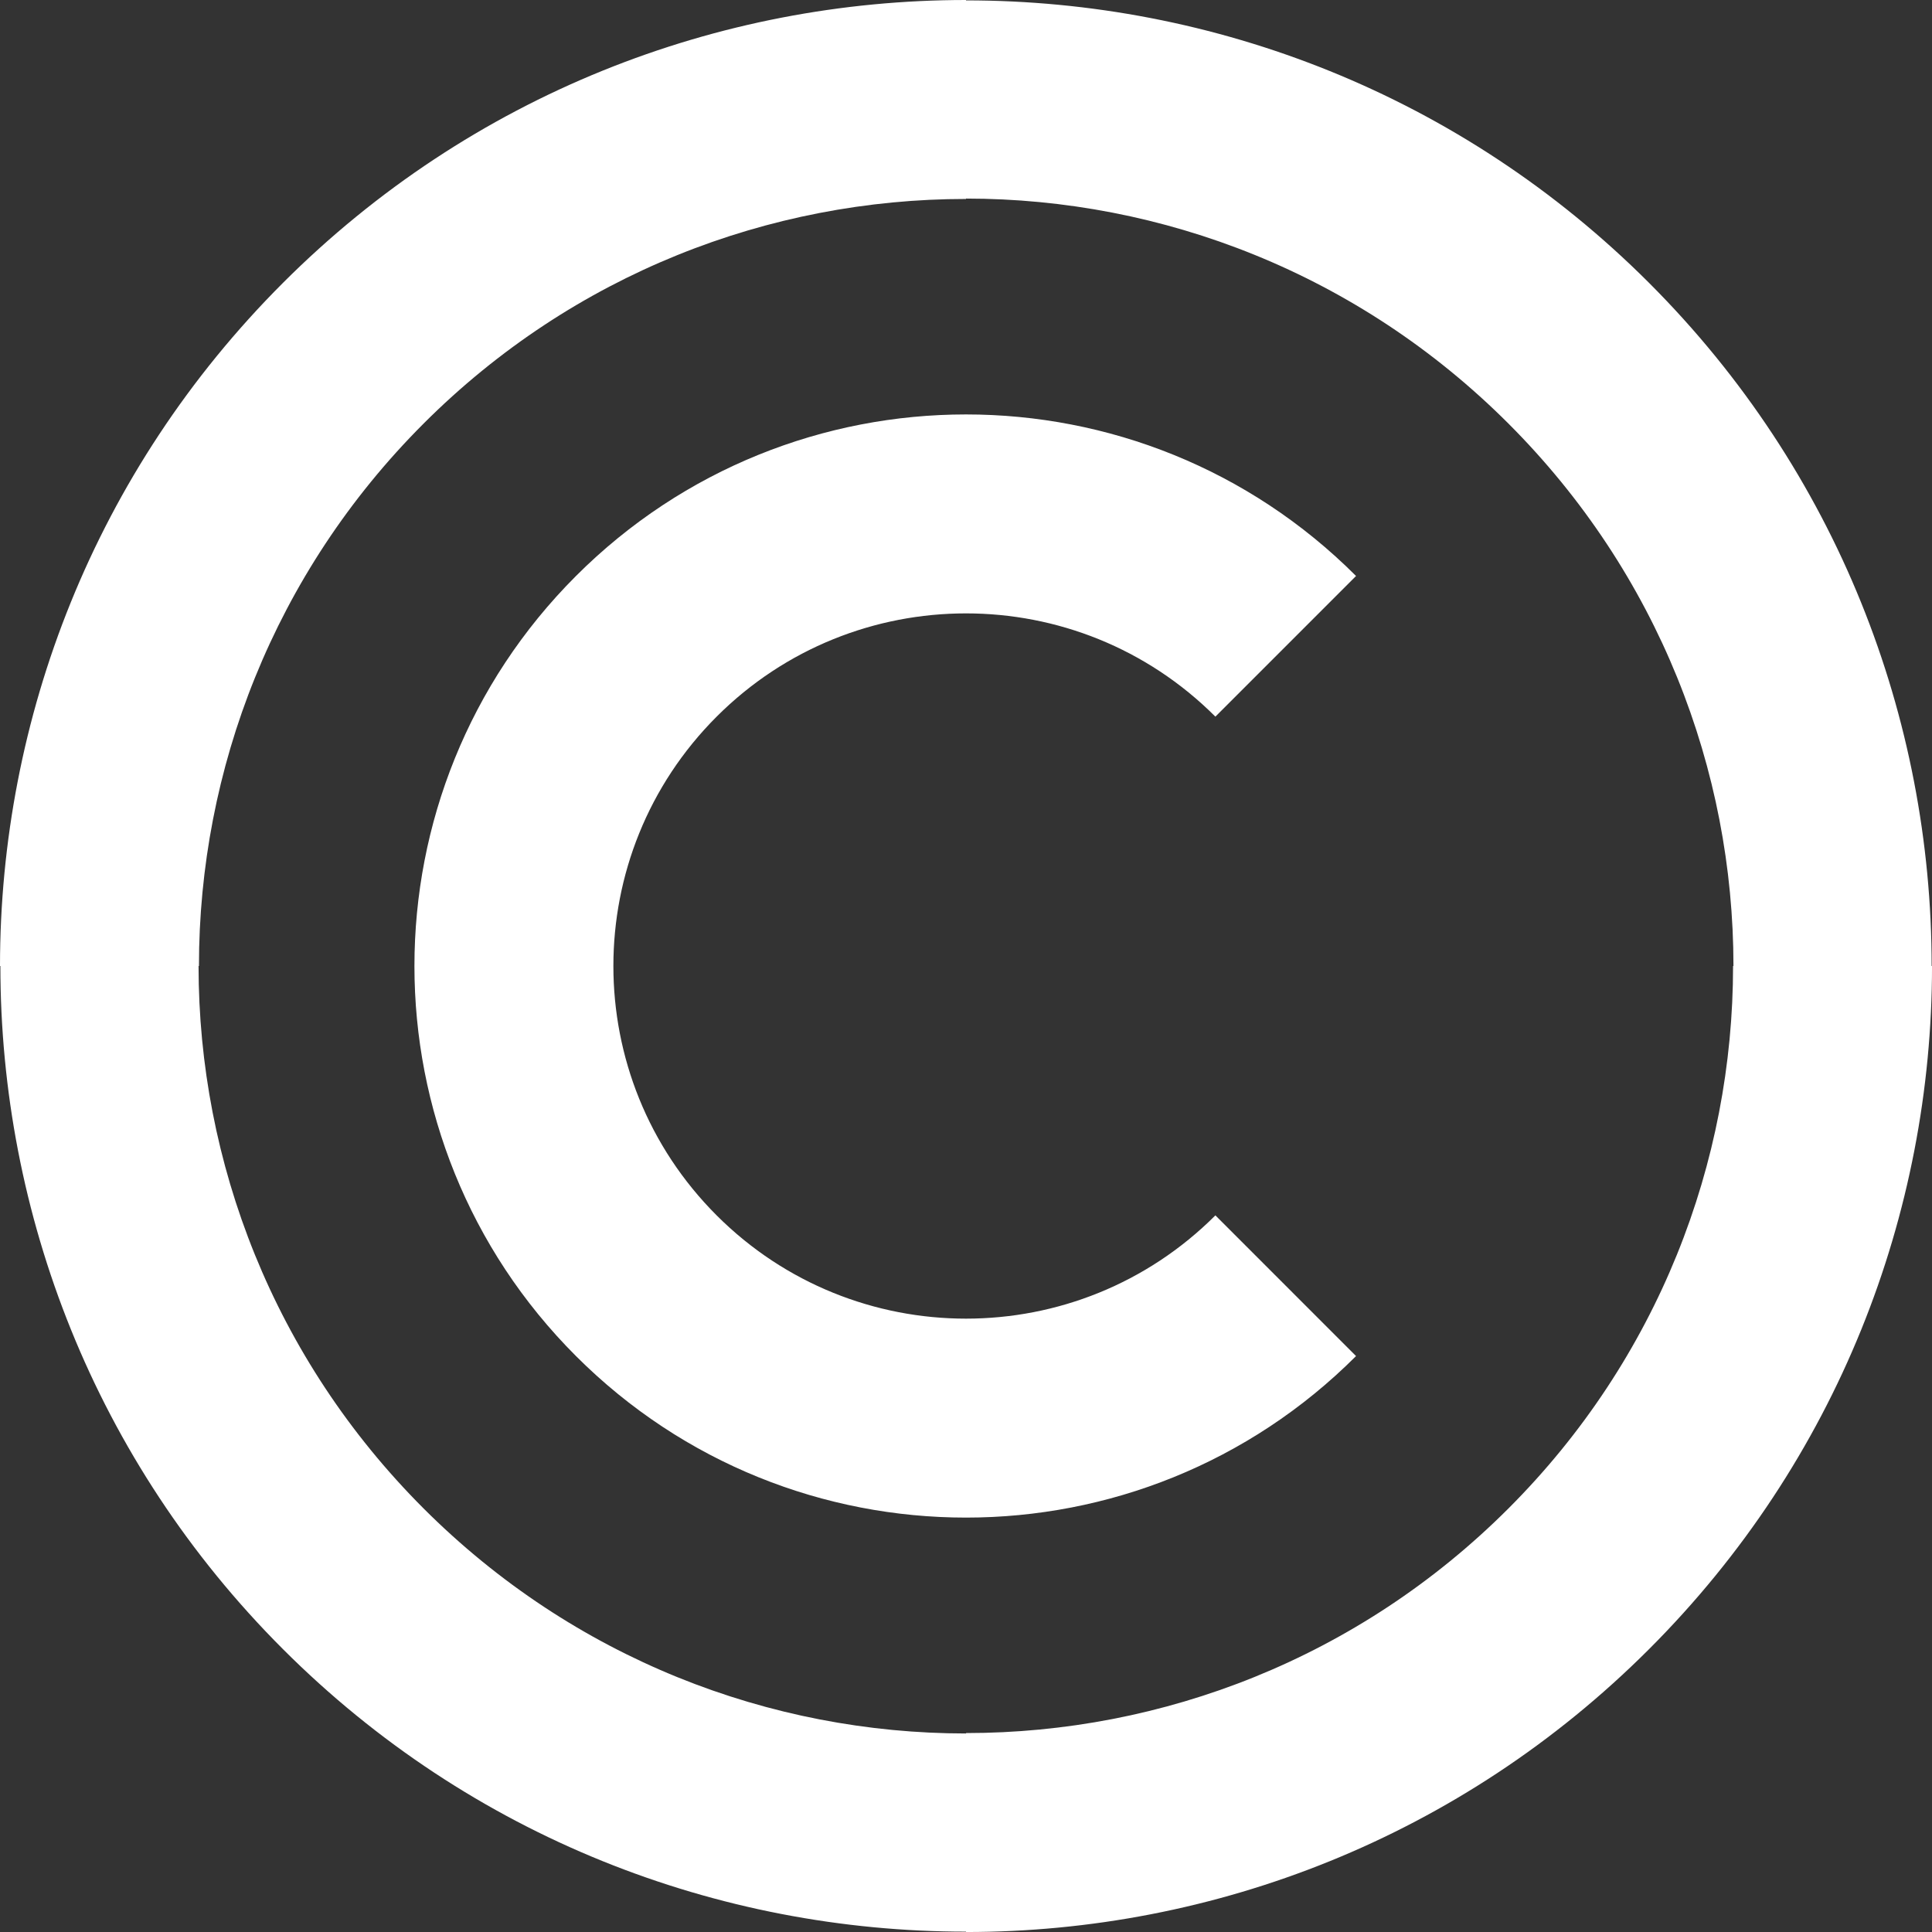
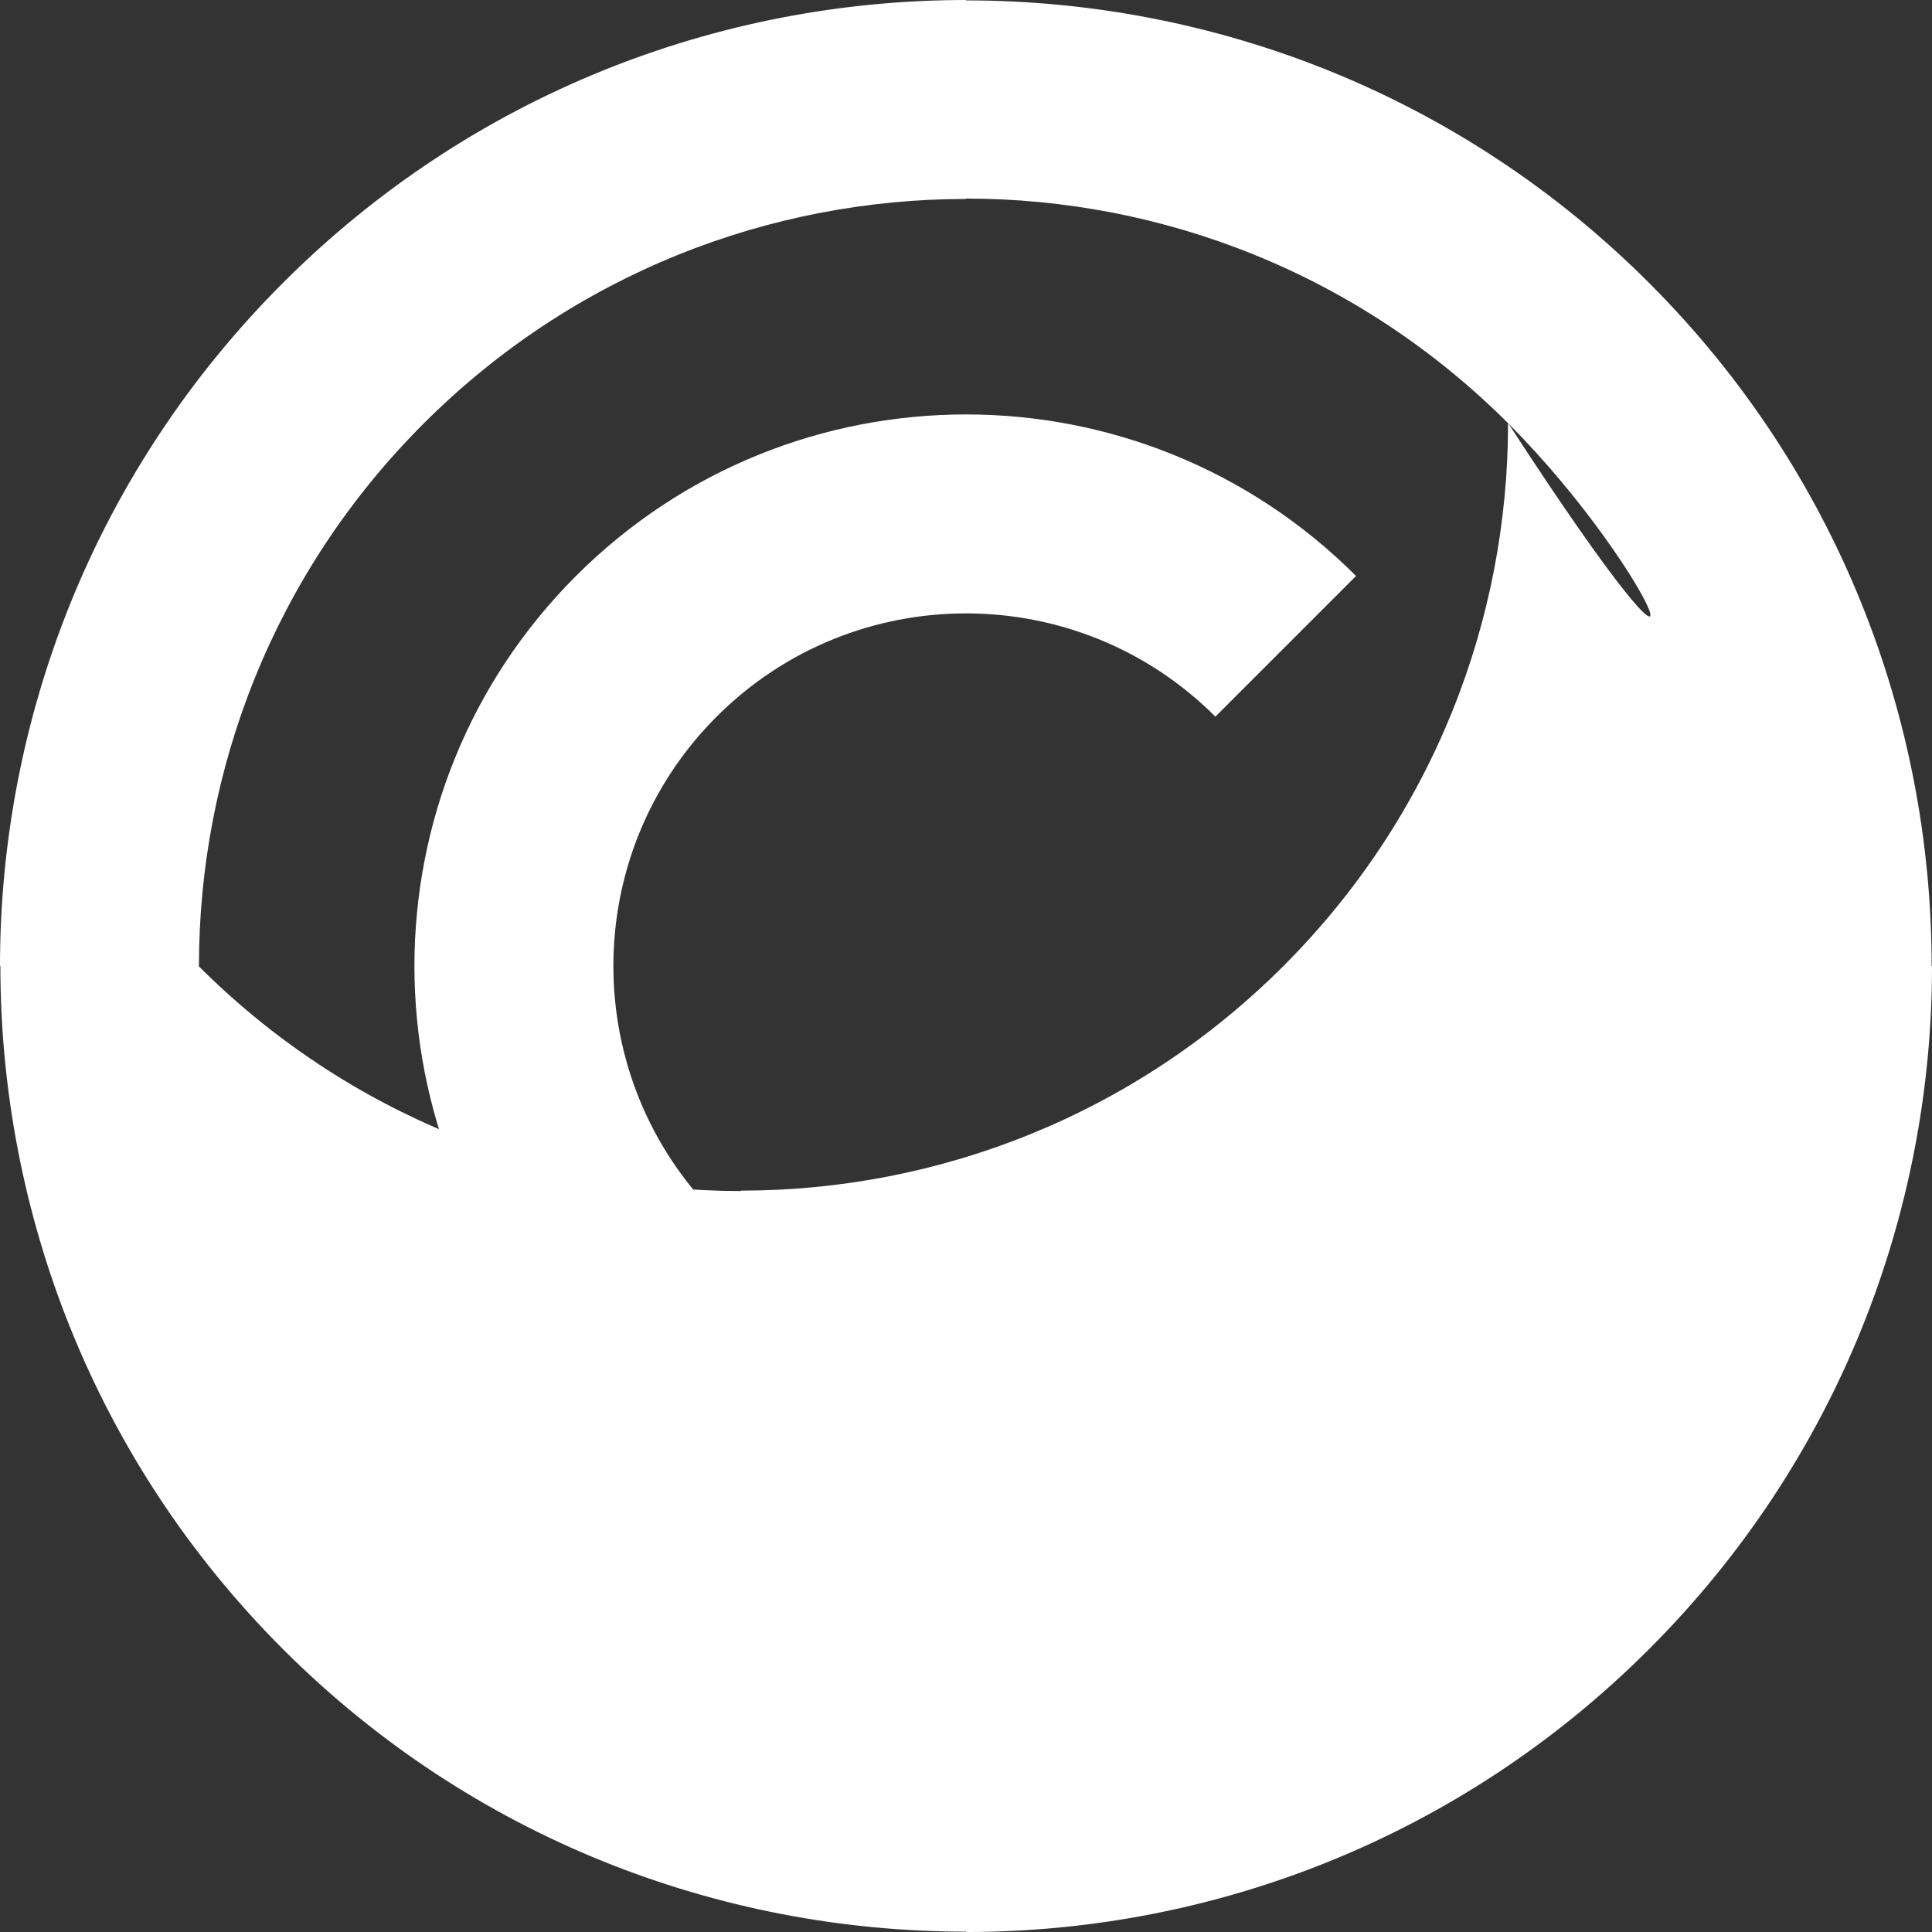
<svg xmlns="http://www.w3.org/2000/svg" fill="#000000" height="1474" preserveAspectRatio="xMidYMid meet" version="1" viewBox="0.0 0.0 1474.0 1474.0" width="1474" zoomAndPan="magnify">
  <rect x="0.0" y="0.0" width="1474.0" height="1474.0" fill="#333333" stroke="none" />
  <g id="change1_1">
-     <path d="M1034.582,1034.594c-82.158,82.17-189.878,123.242-297.574,123.242s-215.411-41.072-297.574-123.242 s-123.249-189.89-123.249-297.58c0-107.702,41.085-215.41,123.249-297.574c82.164-82.169,189.878-123.254,297.574-123.254 s215.416,41.085,297.574,123.254L927.27,546.758c-52.528-52.522-121.396-78.781-190.262-78.781 c-68.867,0-137.739,26.258-190.256,78.781c-52.517,52.517-78.781,121.383-78.781,190.256c0,68.873,26.264,137.728,78.781,190.244 s121.389,78.787,190.256,78.787c68.866,0,137.733-26.271,190.262-78.787L1034.582,1034.594L1034.582,1034.594z M1258.167,215.854 L1258.167,215.854c143.707,143.701,215.561,332.349,215.561,521.159h0.288c0,188.612-71.949,377.255-215.849,521.154l0,0l0,0 c-143.898,143.898-332.528,215.848-521.159,215.848v-0.288c-188.804,0-377.458-71.854-521.16-215.56l0,0l0,0 C72.147,1114.461,0.294,925.818,0.294,737.014H0c0-188.63,71.949-377.267,215.848-521.159l0,0v-0.006 C359.747,71.949,548.383,0,737.008,0v0.3c188.811,0,377.465,71.854,521.159,215.548V215.854L1258.167,215.854z M1150.855,323.173 v-0.006l0,0c-114.462-114.45-264.227-171.668-413.848-171.668v0.294c-149.795,0-299.589,57.129-413.841,171.375l0,0v0.006 c-114.251,114.246-171.38,264.04-171.38,413.841h-0.294c0,149.603,57.225,299.38,171.674,413.842l0,0l0,0 c114.45,114.438,264.227,171.68,413.841,171.68v-0.312c149.801,0,299.59-57.123,413.848-171.368l0,0l0,0 c114.245-114.246,171.368-264.047,171.368-413.842h0.3C1322.523,587.399,1265.305,437.616,1150.855,323.173L1150.855,323.173z" fill="#ffffff" />
+     <path d="M1034.582,1034.594c-82.158,82.17-189.878,123.242-297.574,123.242s-215.411-41.072-297.574-123.242 s-123.249-189.89-123.249-297.58c0-107.702,41.085-215.41,123.249-297.574c82.164-82.169,189.878-123.254,297.574-123.254 s215.416,41.085,297.574,123.254L927.27,546.758c-52.528-52.522-121.396-78.781-190.262-78.781 c-68.867,0-137.739,26.258-190.256,78.781c-52.517,52.517-78.781,121.383-78.781,190.256c0,68.873,26.264,137.728,78.781,190.244 s121.389,78.787,190.256,78.787c68.866,0,137.733-26.271,190.262-78.787L1034.582,1034.594L1034.582,1034.594z M1258.167,215.854 L1258.167,215.854c143.707,143.701,215.561,332.349,215.561,521.159h0.288c0,188.612-71.949,377.255-215.849,521.154l0,0l0,0 c-143.898,143.898-332.528,215.848-521.159,215.848v-0.288c-188.804,0-377.458-71.854-521.16-215.56l0,0l0,0 C72.147,1114.461,0.294,925.818,0.294,737.014H0c0-188.63,71.949-377.267,215.848-521.159l0,0v-0.006 C359.747,71.949,548.383,0,737.008,0v0.3c188.811,0,377.465,71.854,521.159,215.548V215.854L1258.167,215.854z M1150.855,323.173 v-0.006l0,0c-114.462-114.45-264.227-171.668-413.848-171.668v0.294c-149.795,0-299.589,57.129-413.841,171.375l0,0v0.006 c-114.251,114.246-171.38,264.04-171.38,413.841h-0.294l0,0l0,0 c114.45,114.438,264.227,171.68,413.841,171.68v-0.312c149.801,0,299.59-57.123,413.848-171.368l0,0l0,0 c114.245-114.246,171.368-264.047,171.368-413.842h0.3C1322.523,587.399,1265.305,437.616,1150.855,323.173L1150.855,323.173z" fill="#ffffff" />
  </g>
</svg>